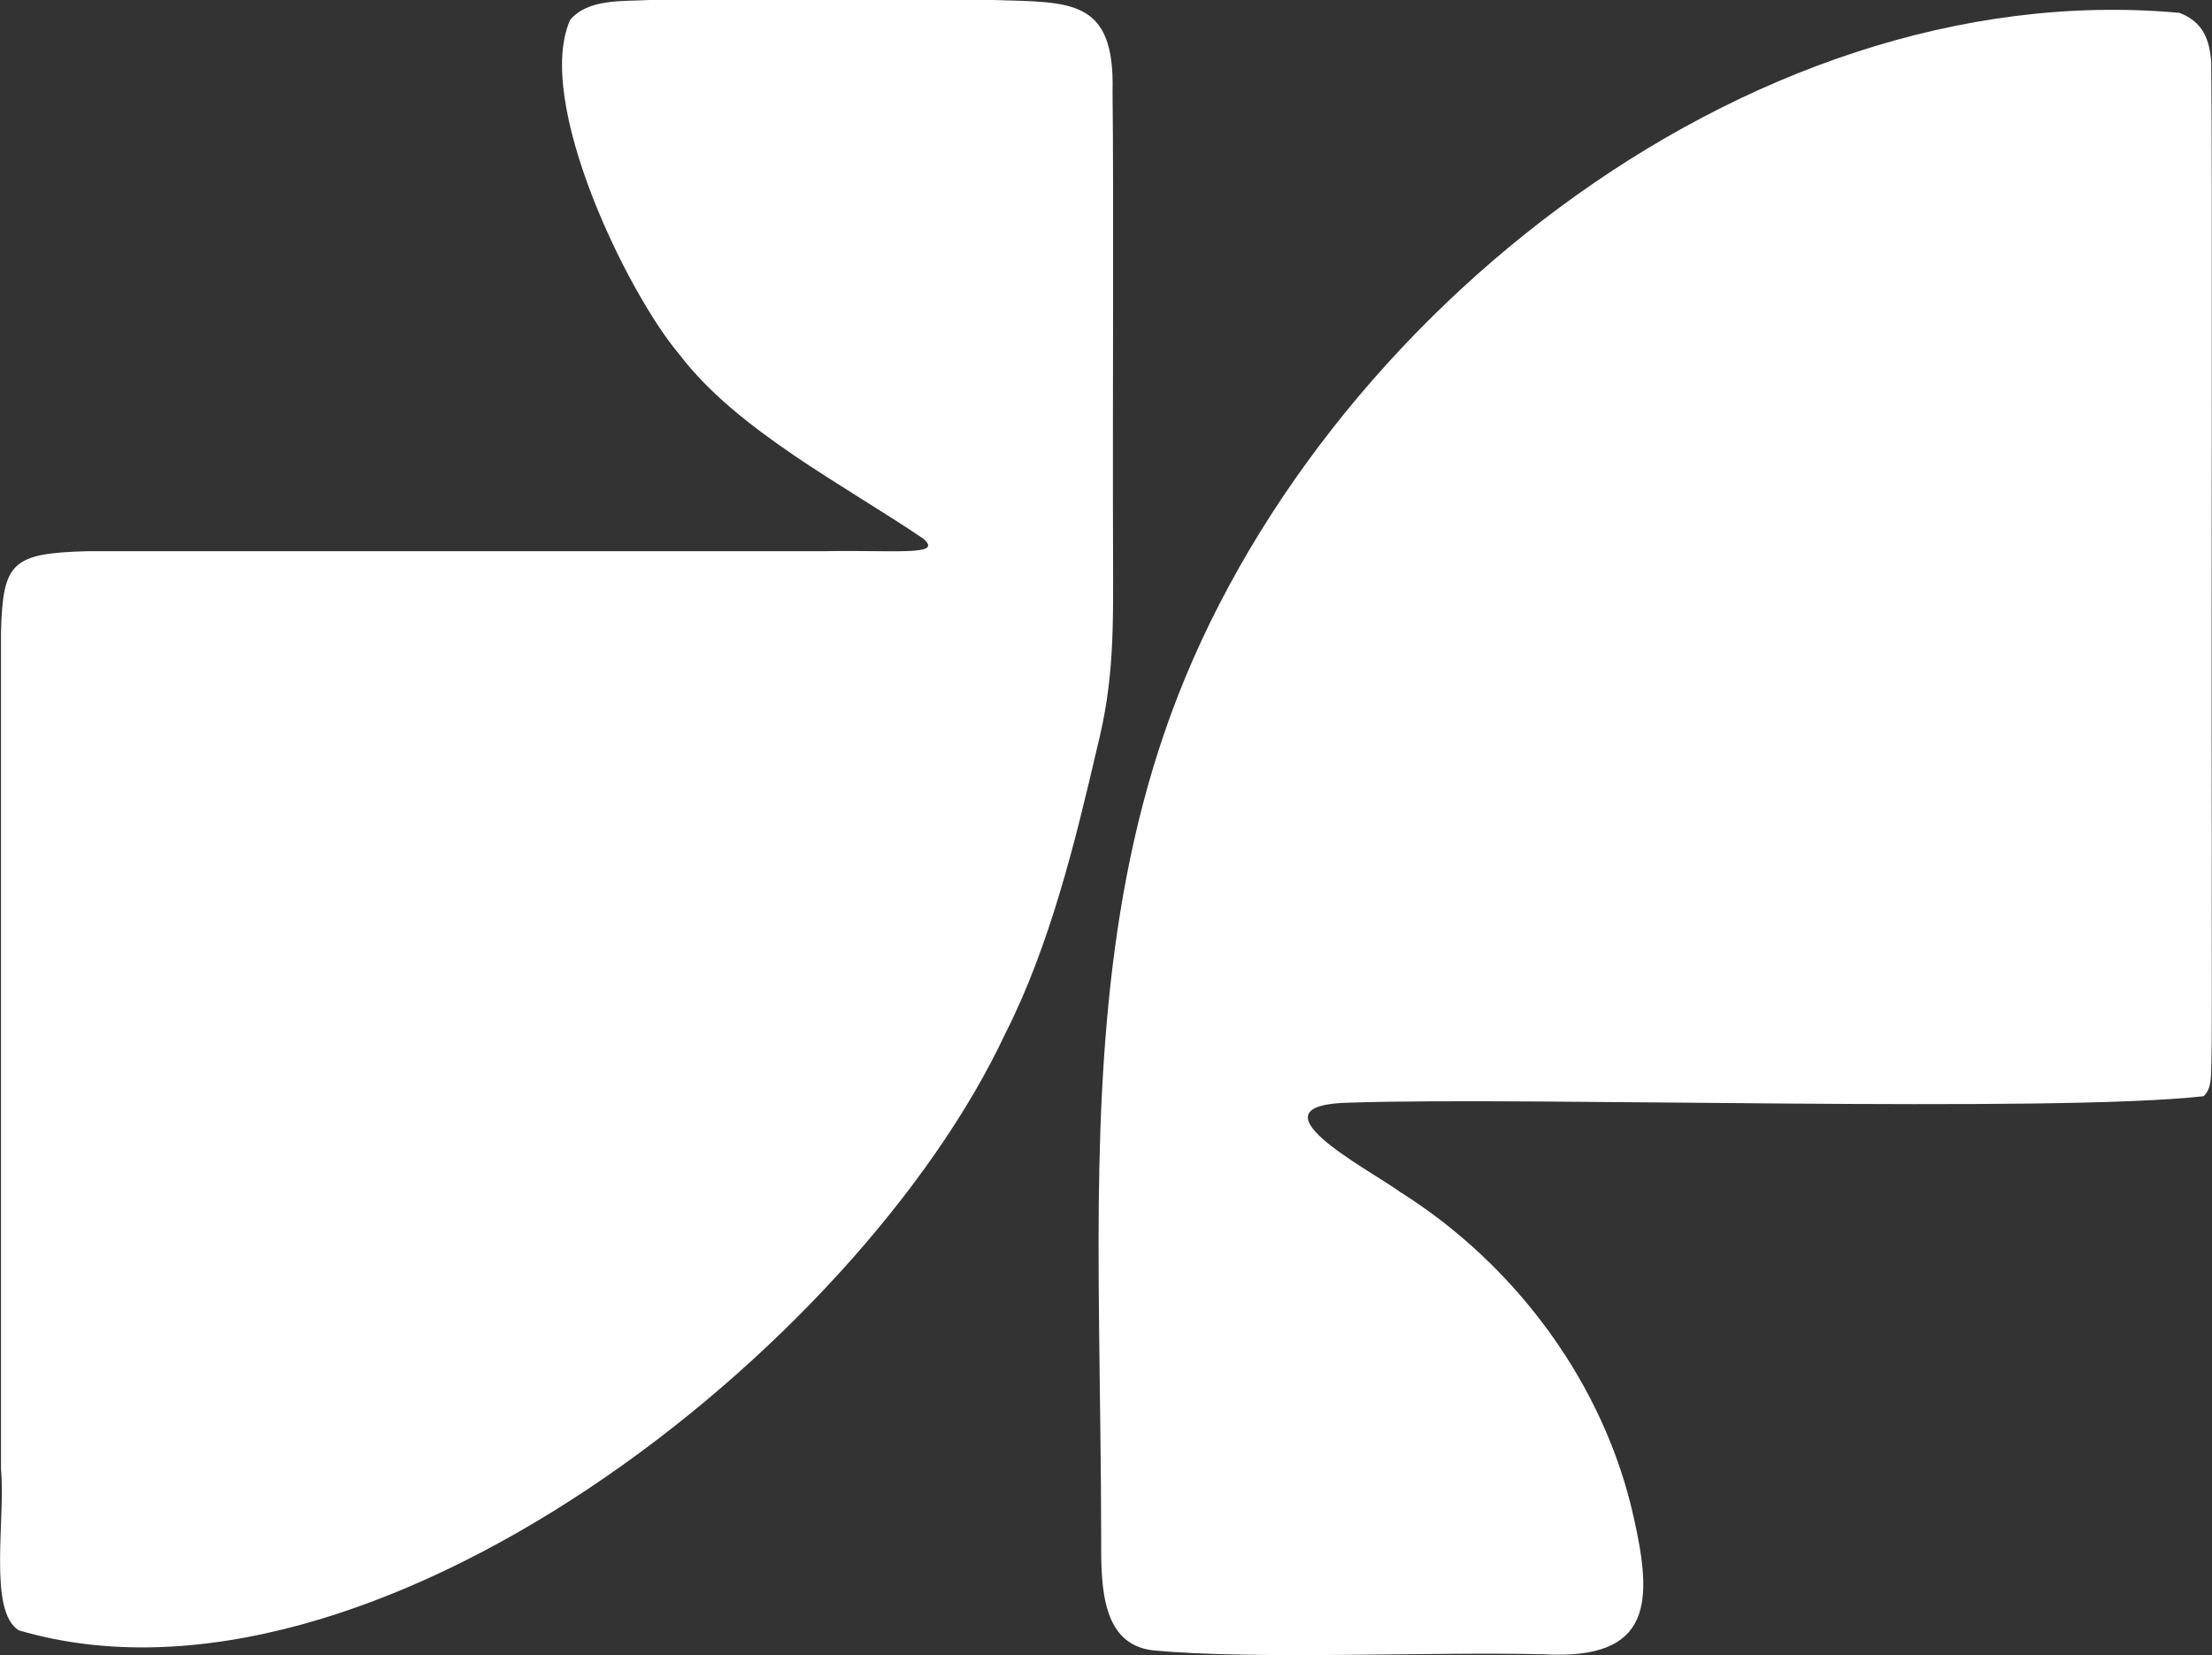
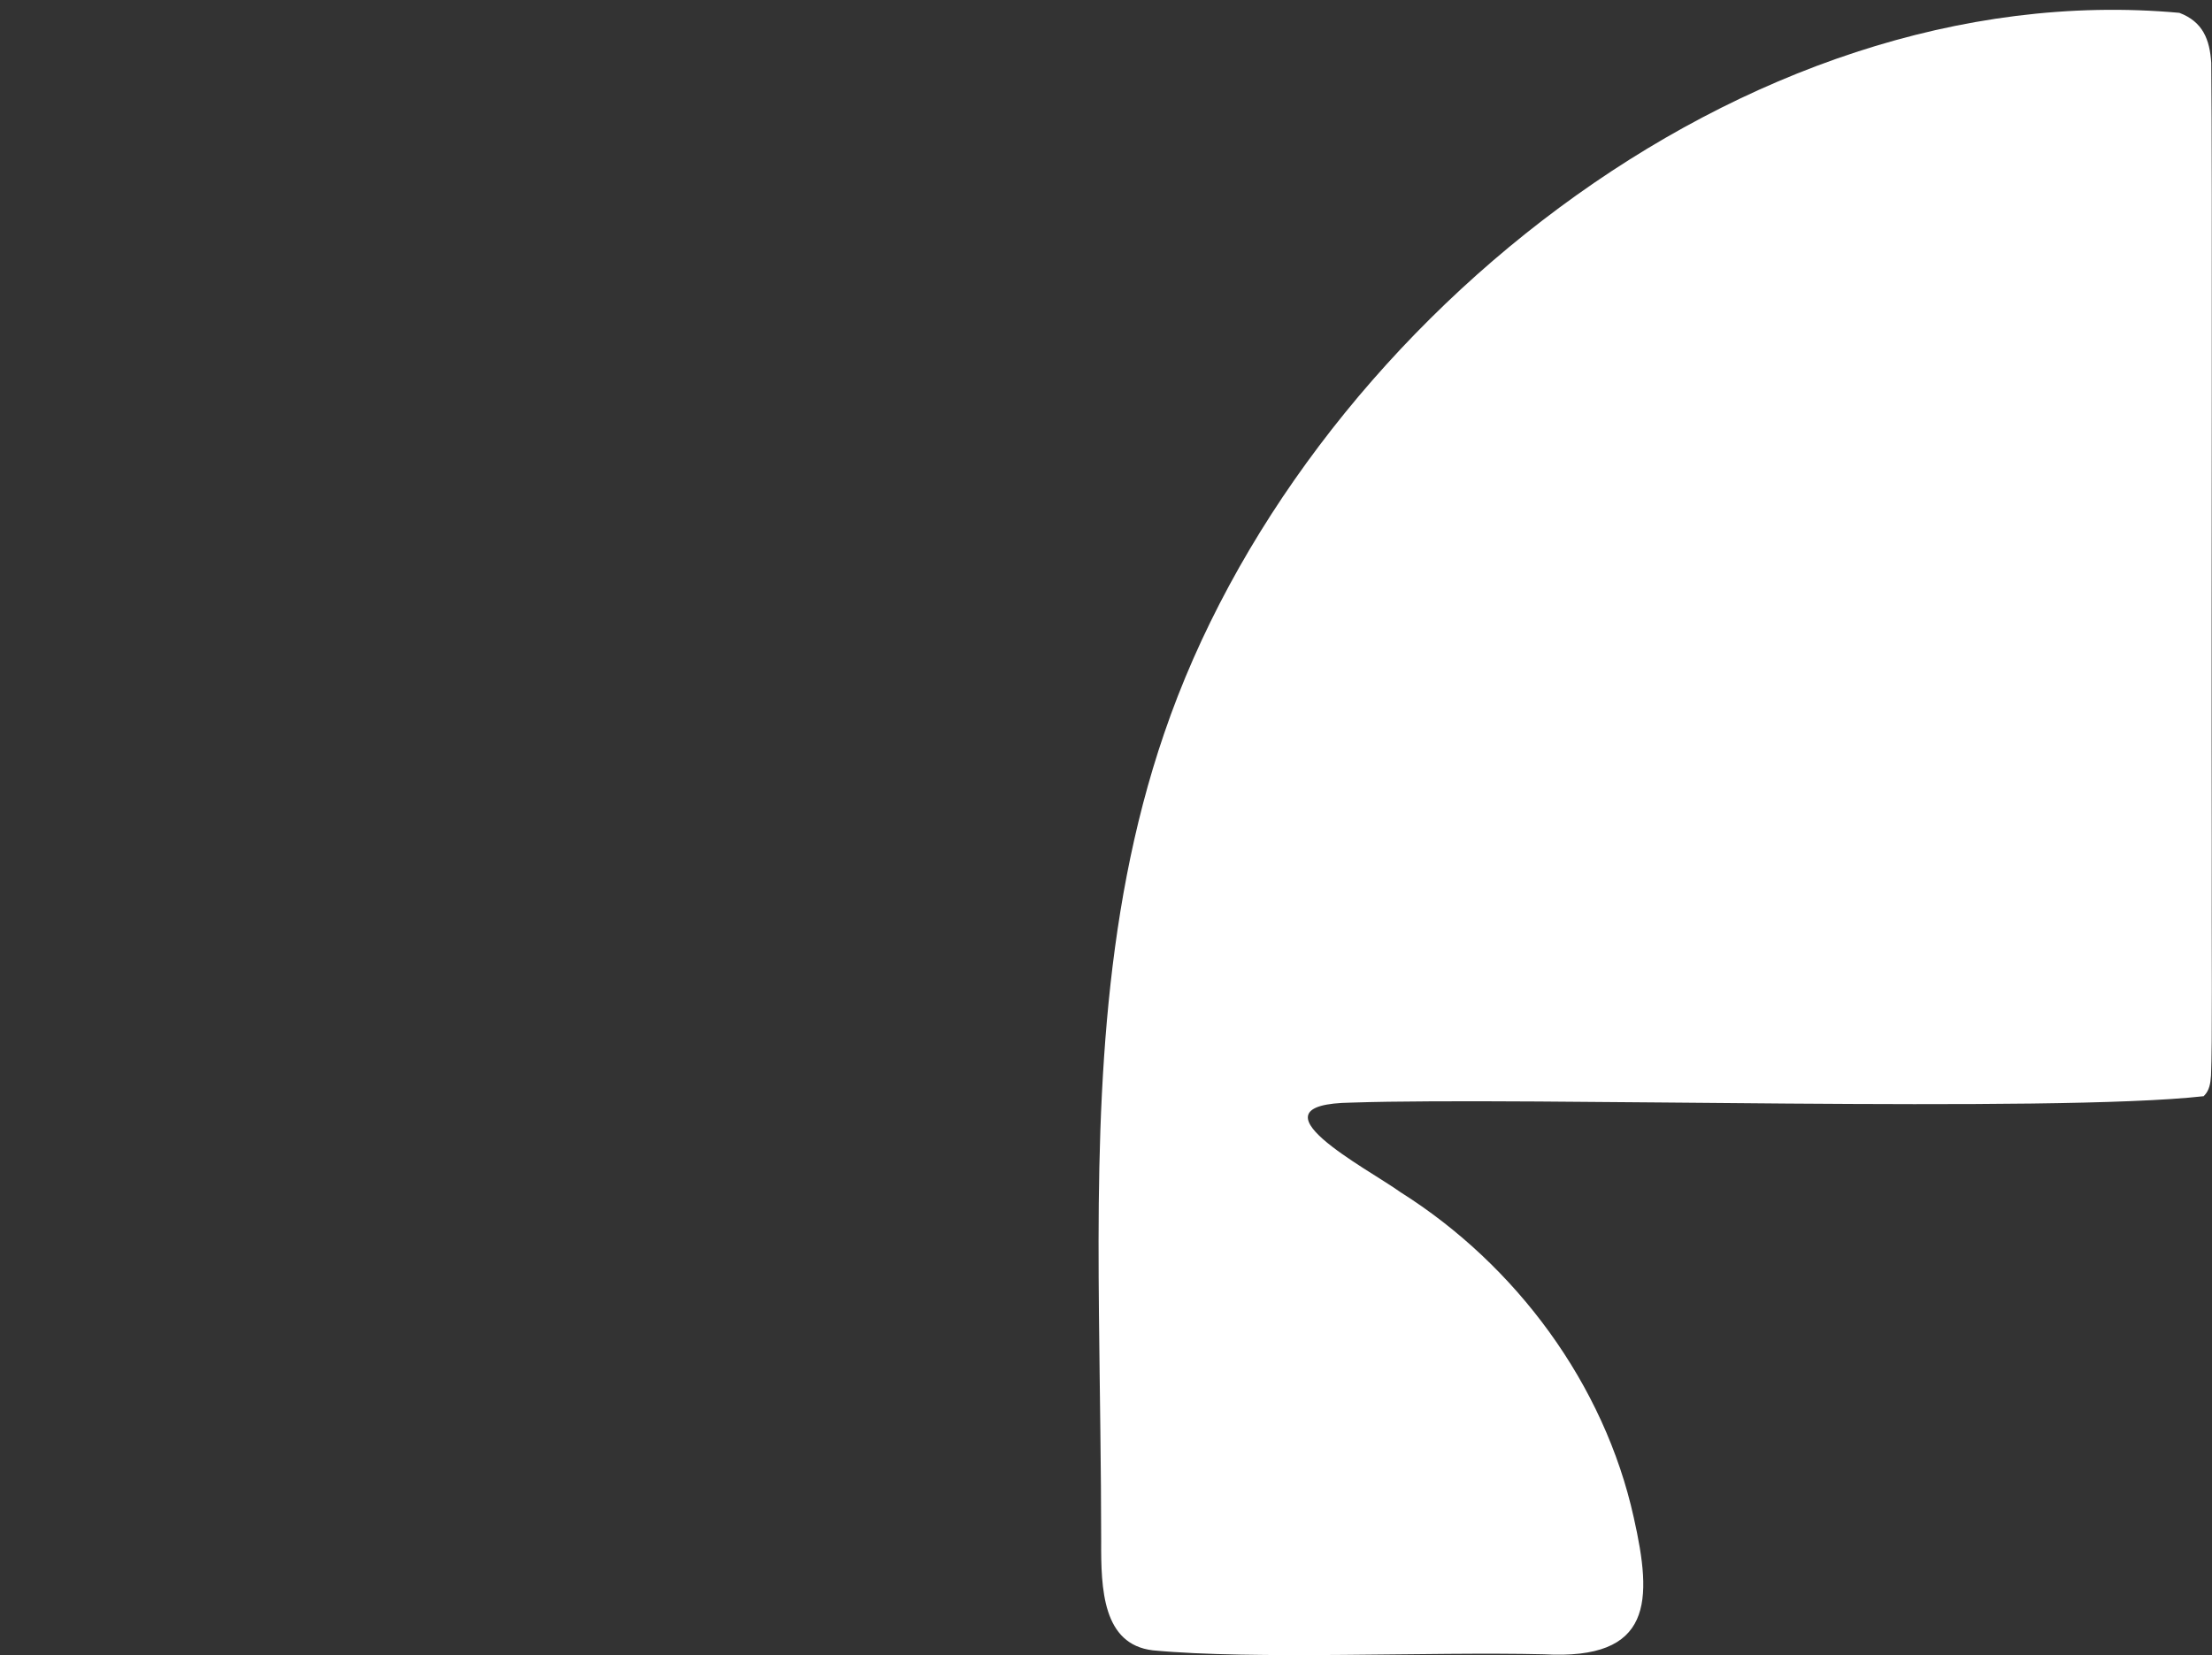
<svg xmlns="http://www.w3.org/2000/svg" id="b" viewBox="0 0 89.55 67.02">
  <rect x="0" y="0" width="89.55" height="67.02" fill="#333333" stroke="none" />
  <g id="c">
-     <path d="M37.39,21.82c-3.17-2.15-7.56-4.4-9.88-7.46-2.11-2.48-5.89-10.25-4.43-13.55C23.8-.06,25.2.06,26.31,0c3.43-.01,10.07-.01,13.92,0,3.11.1,4.91-.08,4.81,3.71.05,4.02,0,13.09.02,18.52.01,3.27.05,5.3-.65,8.07-.87,3.75-1.91,8.01-3.71,11.55-5.96,12.74-25.72,28.35-39.94,24.17-1.25-.77-.53-4.53-.72-6.52,0-7.09,0-15.94,0-23.32,0-3.6,0-7.14,0-10.6.08-2.81.43-3.18,3.53-3.26,9.53,0,20.51,0,29.84,0,2.76-.05,4.71.19,4.03-.45l-.05-.05Z" fill="#fff" />
    <path d="M89.22,44.39c-6.13.69-27.35.02-34.51.26-4.4.06.66,2.67,1.99,3.63,4.68,2.95,8.25,7.78,9.44,13.17.76,3.38.79,5.79-3.64,5.54-4.67-.11-11.71.23-15.83-.16-2.03-.24-2.1-2.48-2.09-4.42,0-2.95-.06-6.12-.09-9.2-.08-7.9.06-15.97,2.64-23.51C52.67,13.44,70.55-1.09,88.23.52c.95.36,1.23,1.08,1.29,2.03.05,4.61,0,20.77.02,31.54-.01,4.59.03,8.12-.03,9.47-.02.31-.07.59-.26.79l-.03.03Z" fill="#fff" />
  </g>
</svg>